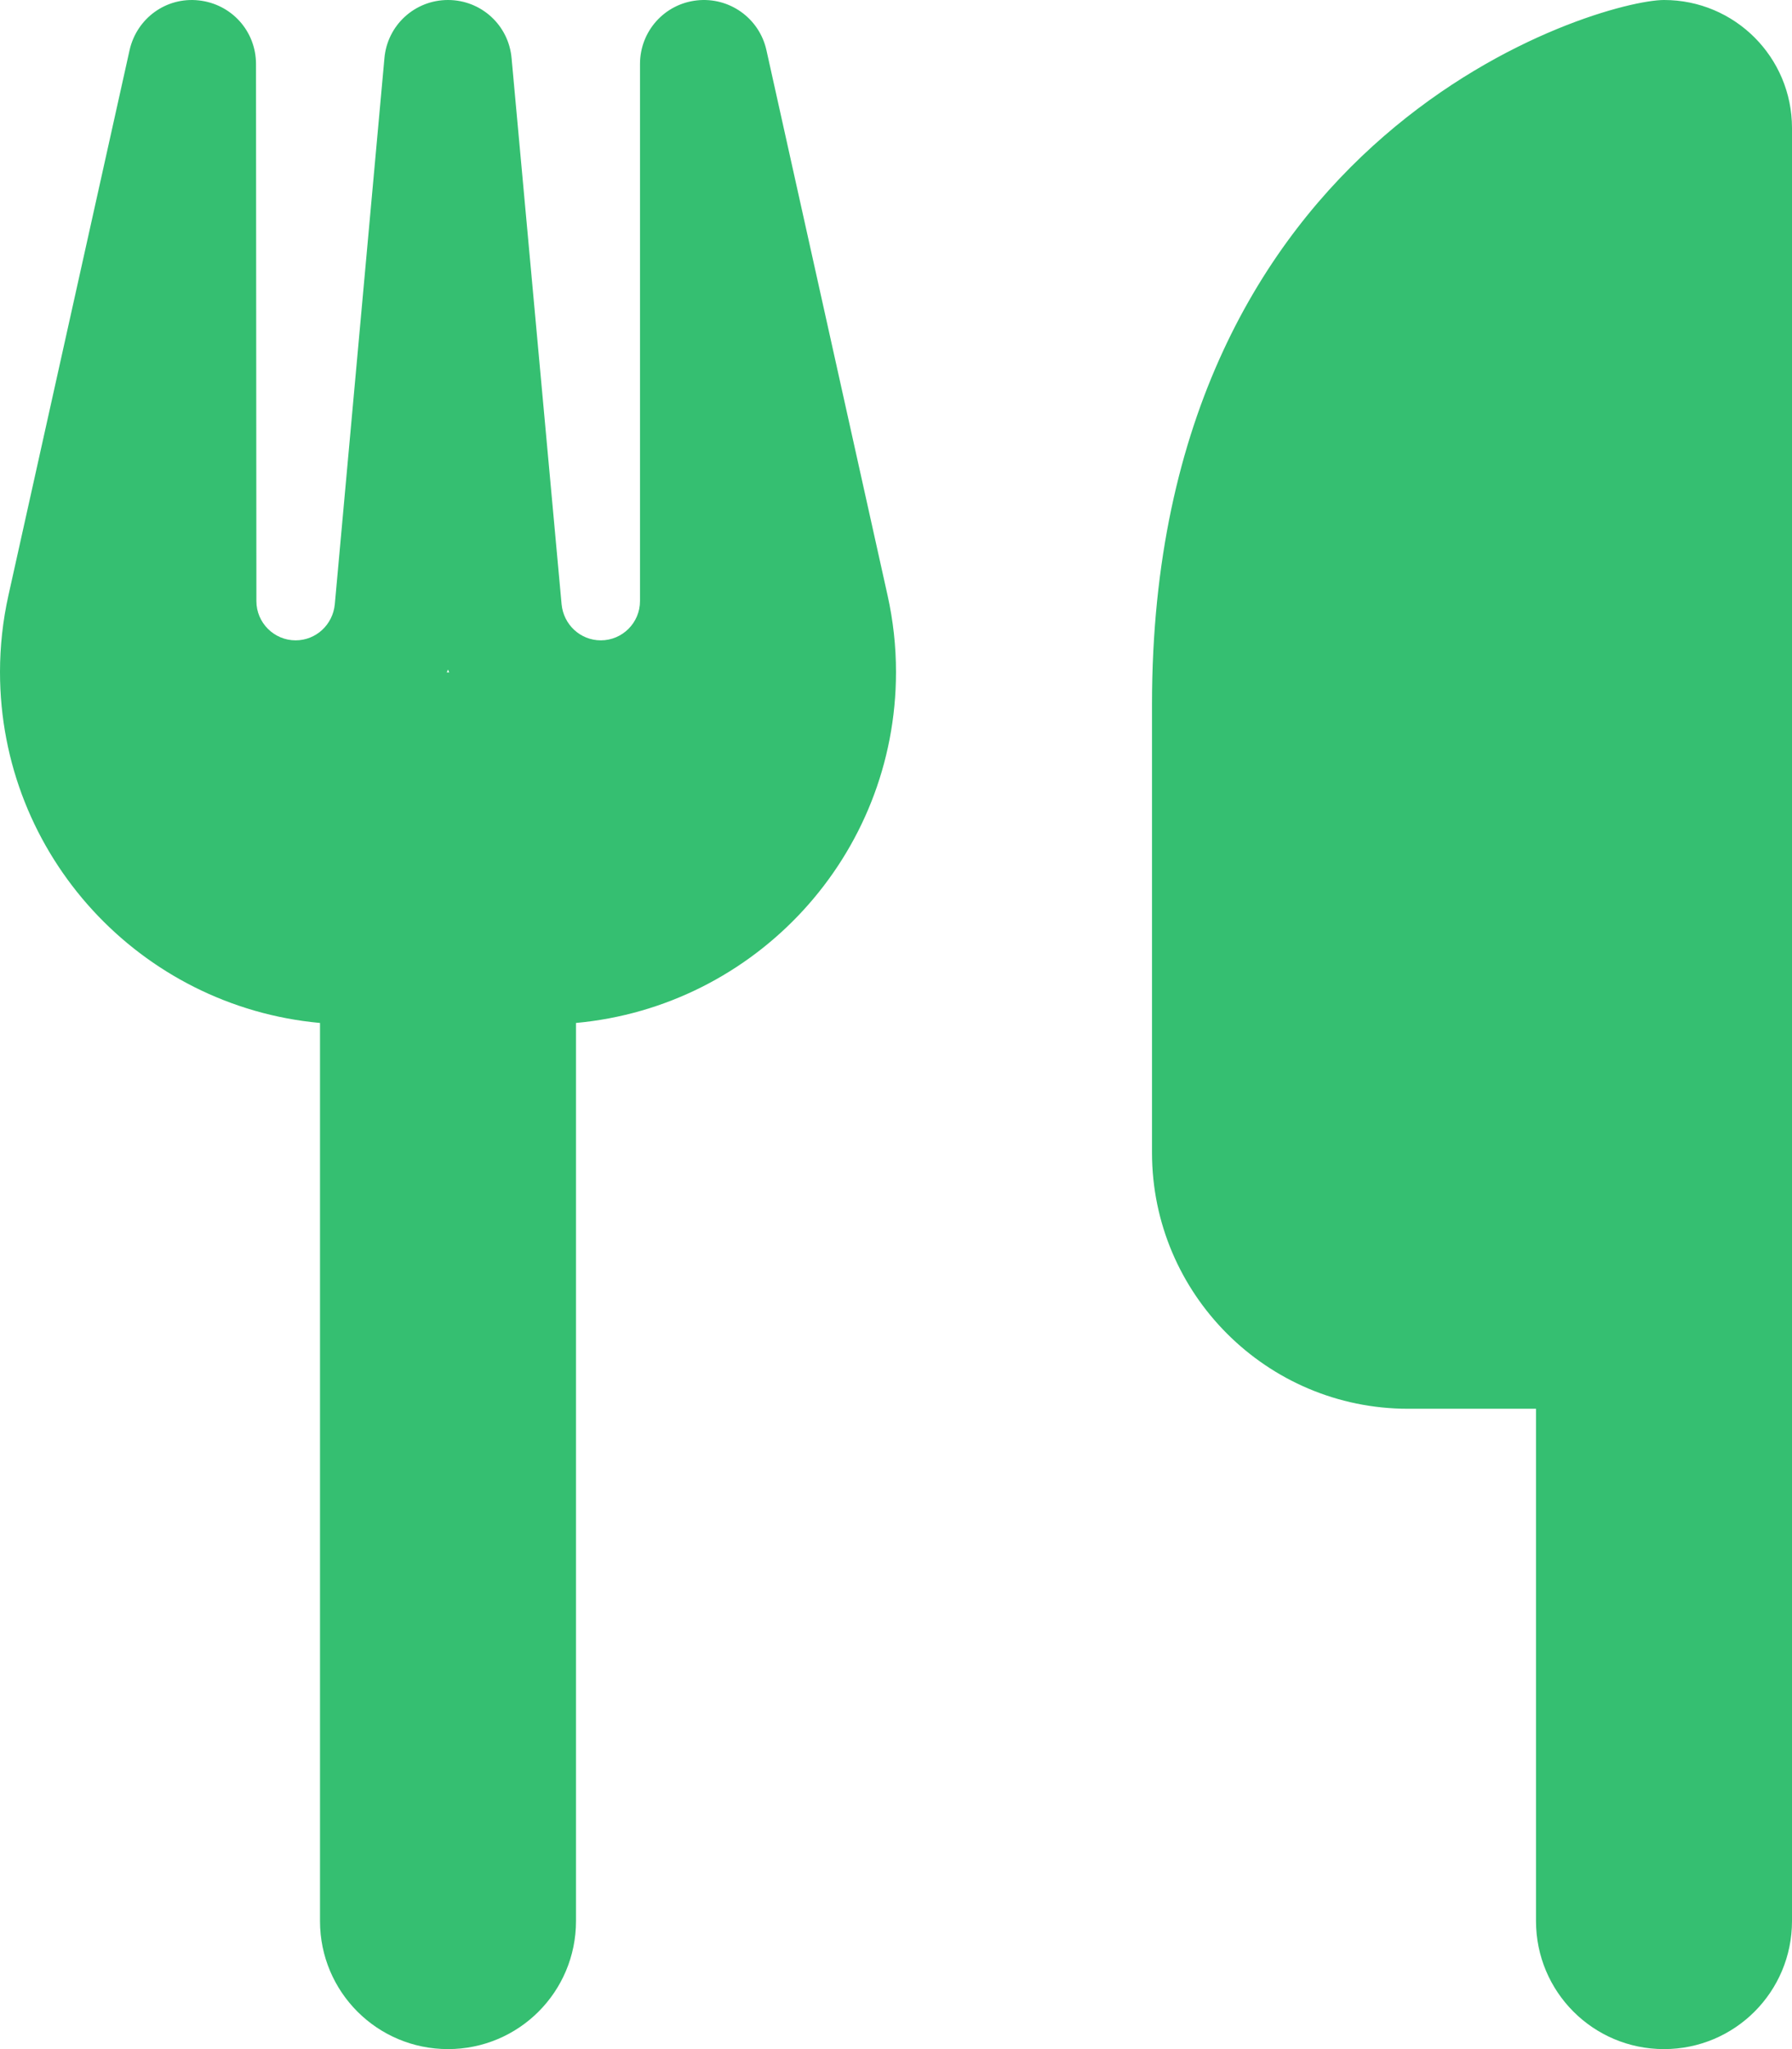
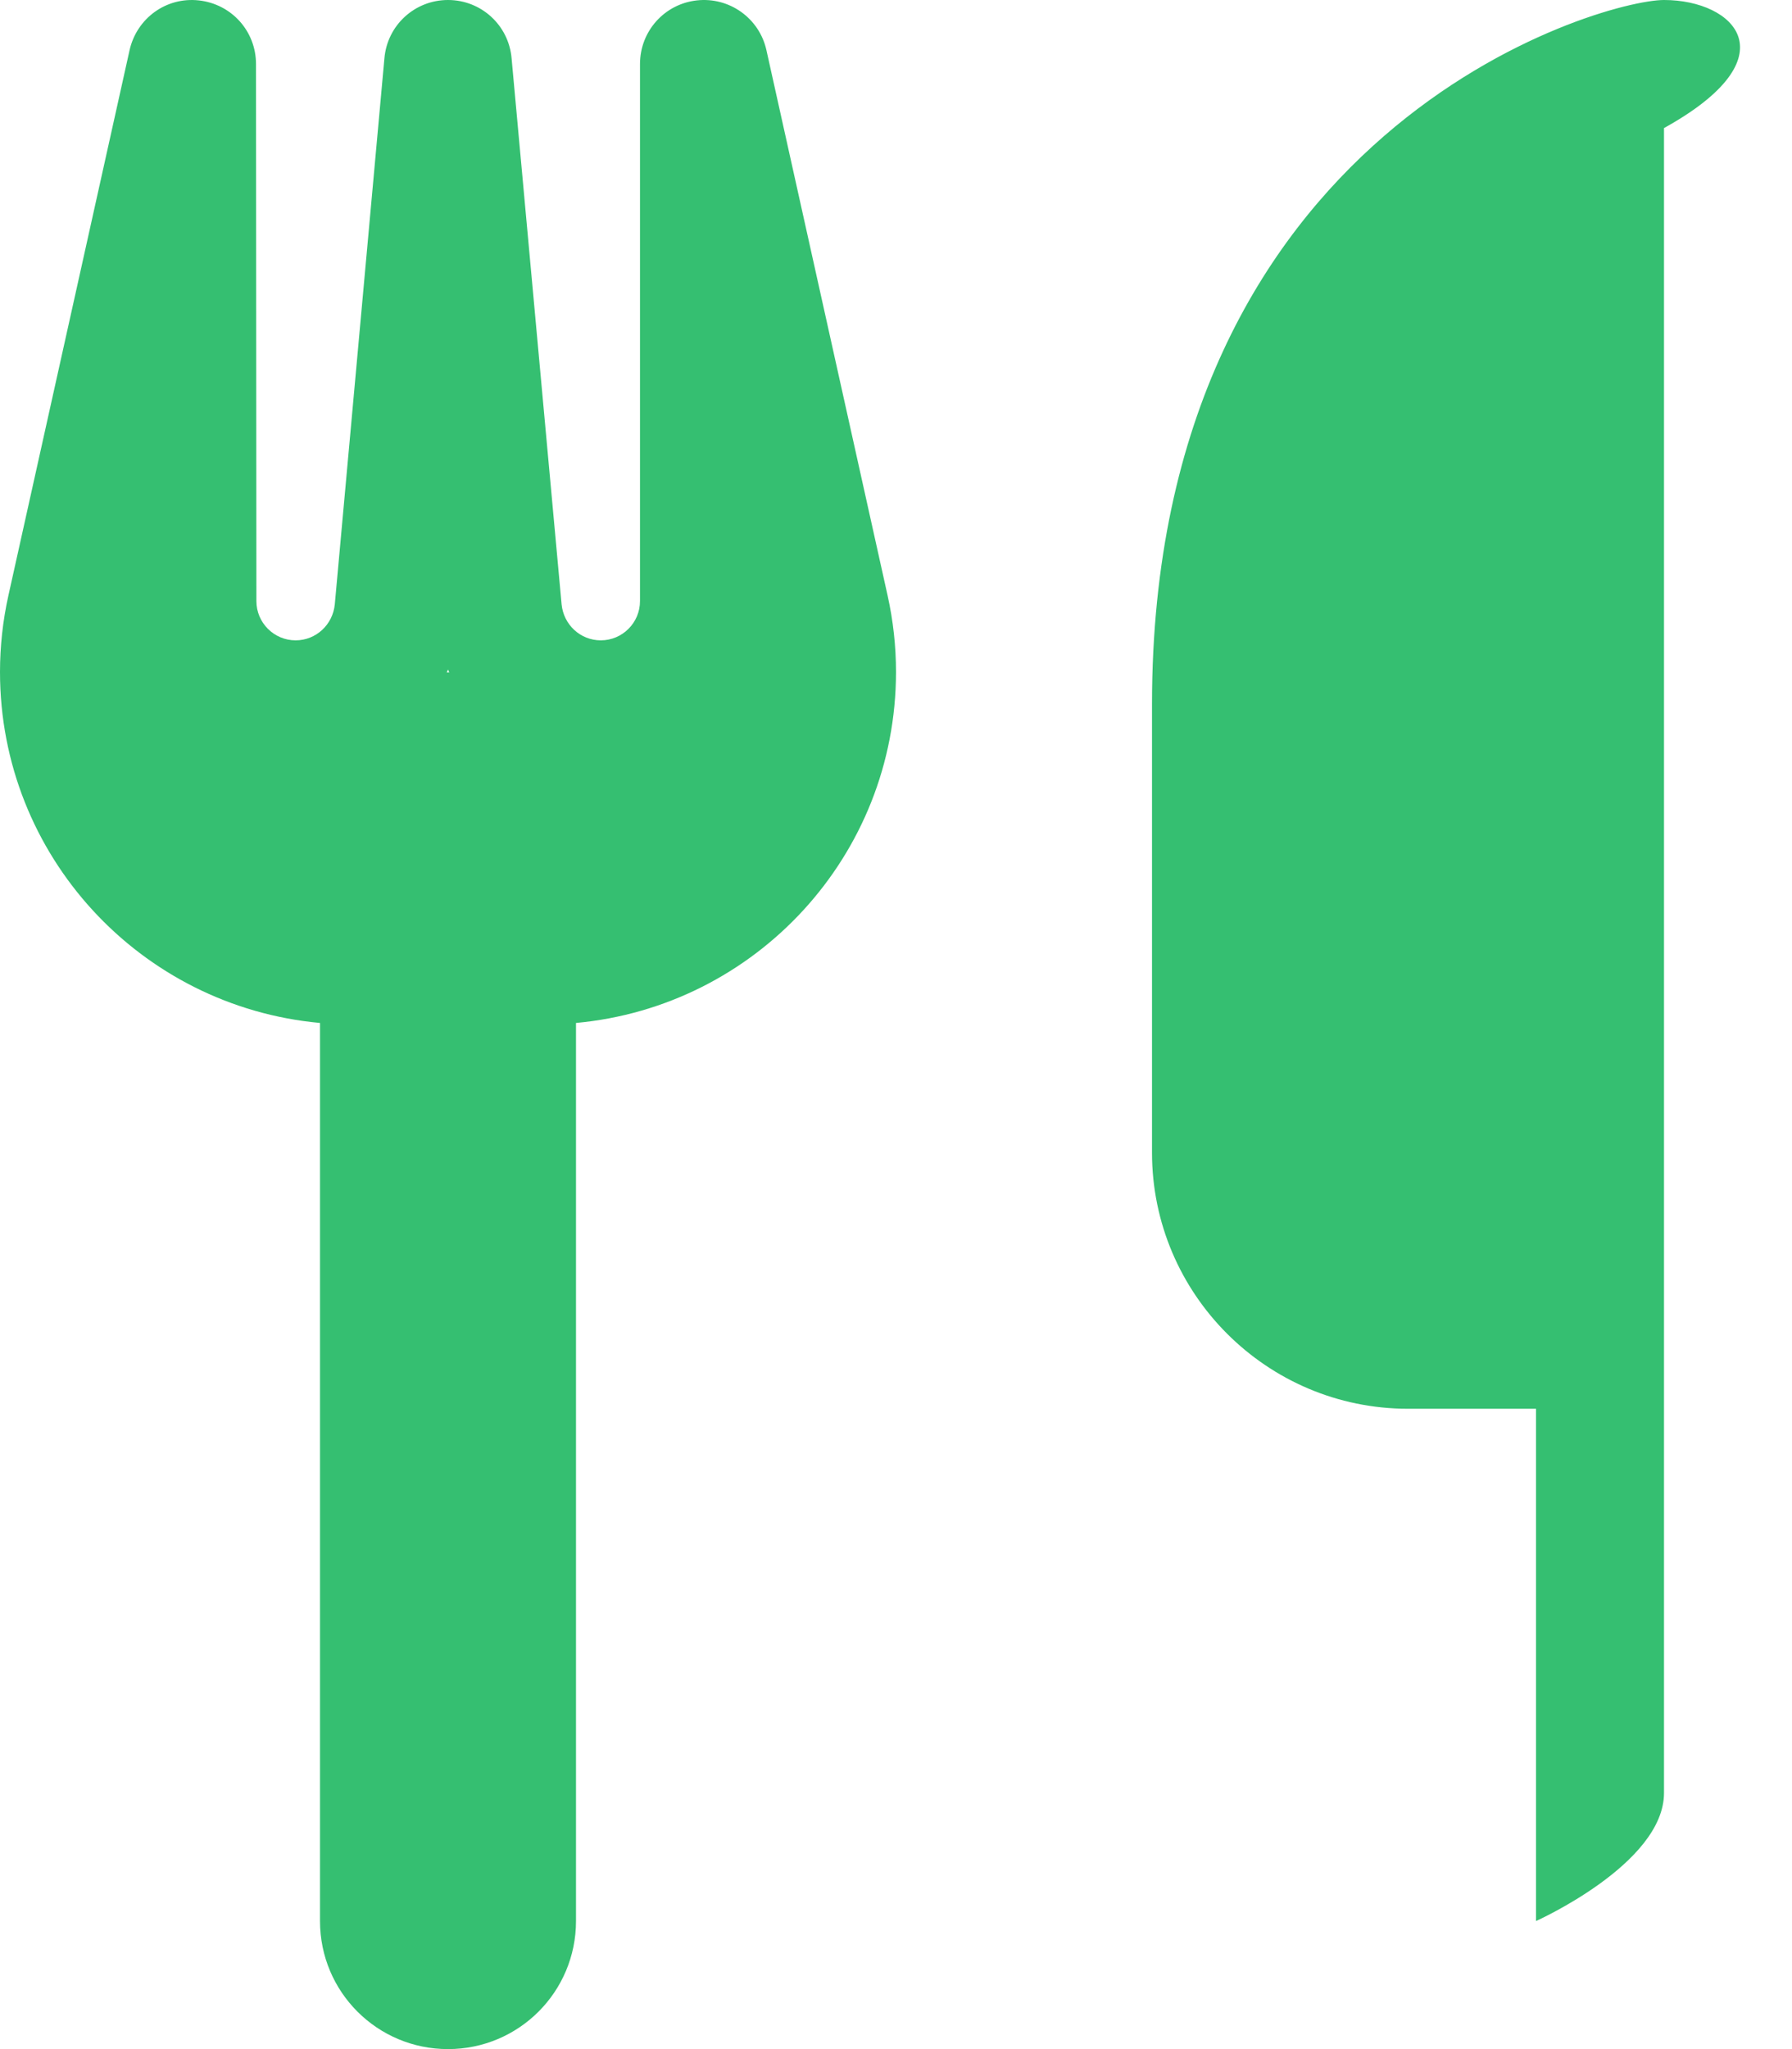
<svg xmlns="http://www.w3.org/2000/svg" version="1.1" id="レイヤー_1" x="0px" y="0px" viewBox="0 0 448 512" style="enable-background:new 0 0 448 512;" xml:space="preserve">
  <style type="text/css">
	.st0{fill:#35BF71;}
</style>
-   <path class="st0" d="M416,0c-16,0-128,32-128,176v112c0,35.3,28.7,64,64,64h32v128c0,17.7,14.3,32,32,32s32-14.3,32-32V352V240V32  C448,14.3,433.7,0,416,0z M64,16c0-8.2-6.1-15-14.3-15.9S34.2,4.6,32.4,12.5L2.1,148.8C0.7,155.1,0,161.5,0,167.9  c0,45.9,35.1,83.6,80,87.7V480c0,17.7,14.3,32,32,32s32-14.3,32-32V255.6c44.9-4.1,80-41.8,80-87.7c0-6.4-0.7-12.8-2.1-19.1  L191.6,12.5c-1.8-8-9.3-13.3-17.4-12.4S160,7.8,160,16v134.2c0,5.4-4.4,9.8-9.8,9.8c-5.1,0-9.3-3.9-9.8-9L127.9,14.6  C127.2,6.3,120.3,0,112,0S96.8,6.3,96.1,14.6L83.7,151c-0.5,5.1-4.7,9-9.8,9c-5.4,0-9.8-4.4-9.8-9.8L64,16L64,16z M112.3,168H112  h-0.3l0.3-0.7L112.3,168z" />
+   <path class="st0" d="M416,0c-16,0-128,32-128,176v112c0,35.3,28.7,64,64,64h32v128s32-14.3,32-32V352V240V32  C448,14.3,433.7,0,416,0z M64,16c0-8.2-6.1-15-14.3-15.9S34.2,4.6,32.4,12.5L2.1,148.8C0.7,155.1,0,161.5,0,167.9  c0,45.9,35.1,83.6,80,87.7V480c0,17.7,14.3,32,32,32s32-14.3,32-32V255.6c44.9-4.1,80-41.8,80-87.7c0-6.4-0.7-12.8-2.1-19.1  L191.6,12.5c-1.8-8-9.3-13.3-17.4-12.4S160,7.8,160,16v134.2c0,5.4-4.4,9.8-9.8,9.8c-5.1,0-9.3-3.9-9.8-9L127.9,14.6  C127.2,6.3,120.3,0,112,0S96.8,6.3,96.1,14.6L83.7,151c-0.5,5.1-4.7,9-9.8,9c-5.4,0-9.8-4.4-9.8-9.8L64,16L64,16z M112.3,168H112  h-0.3l0.3-0.7L112.3,168z" />
</svg>